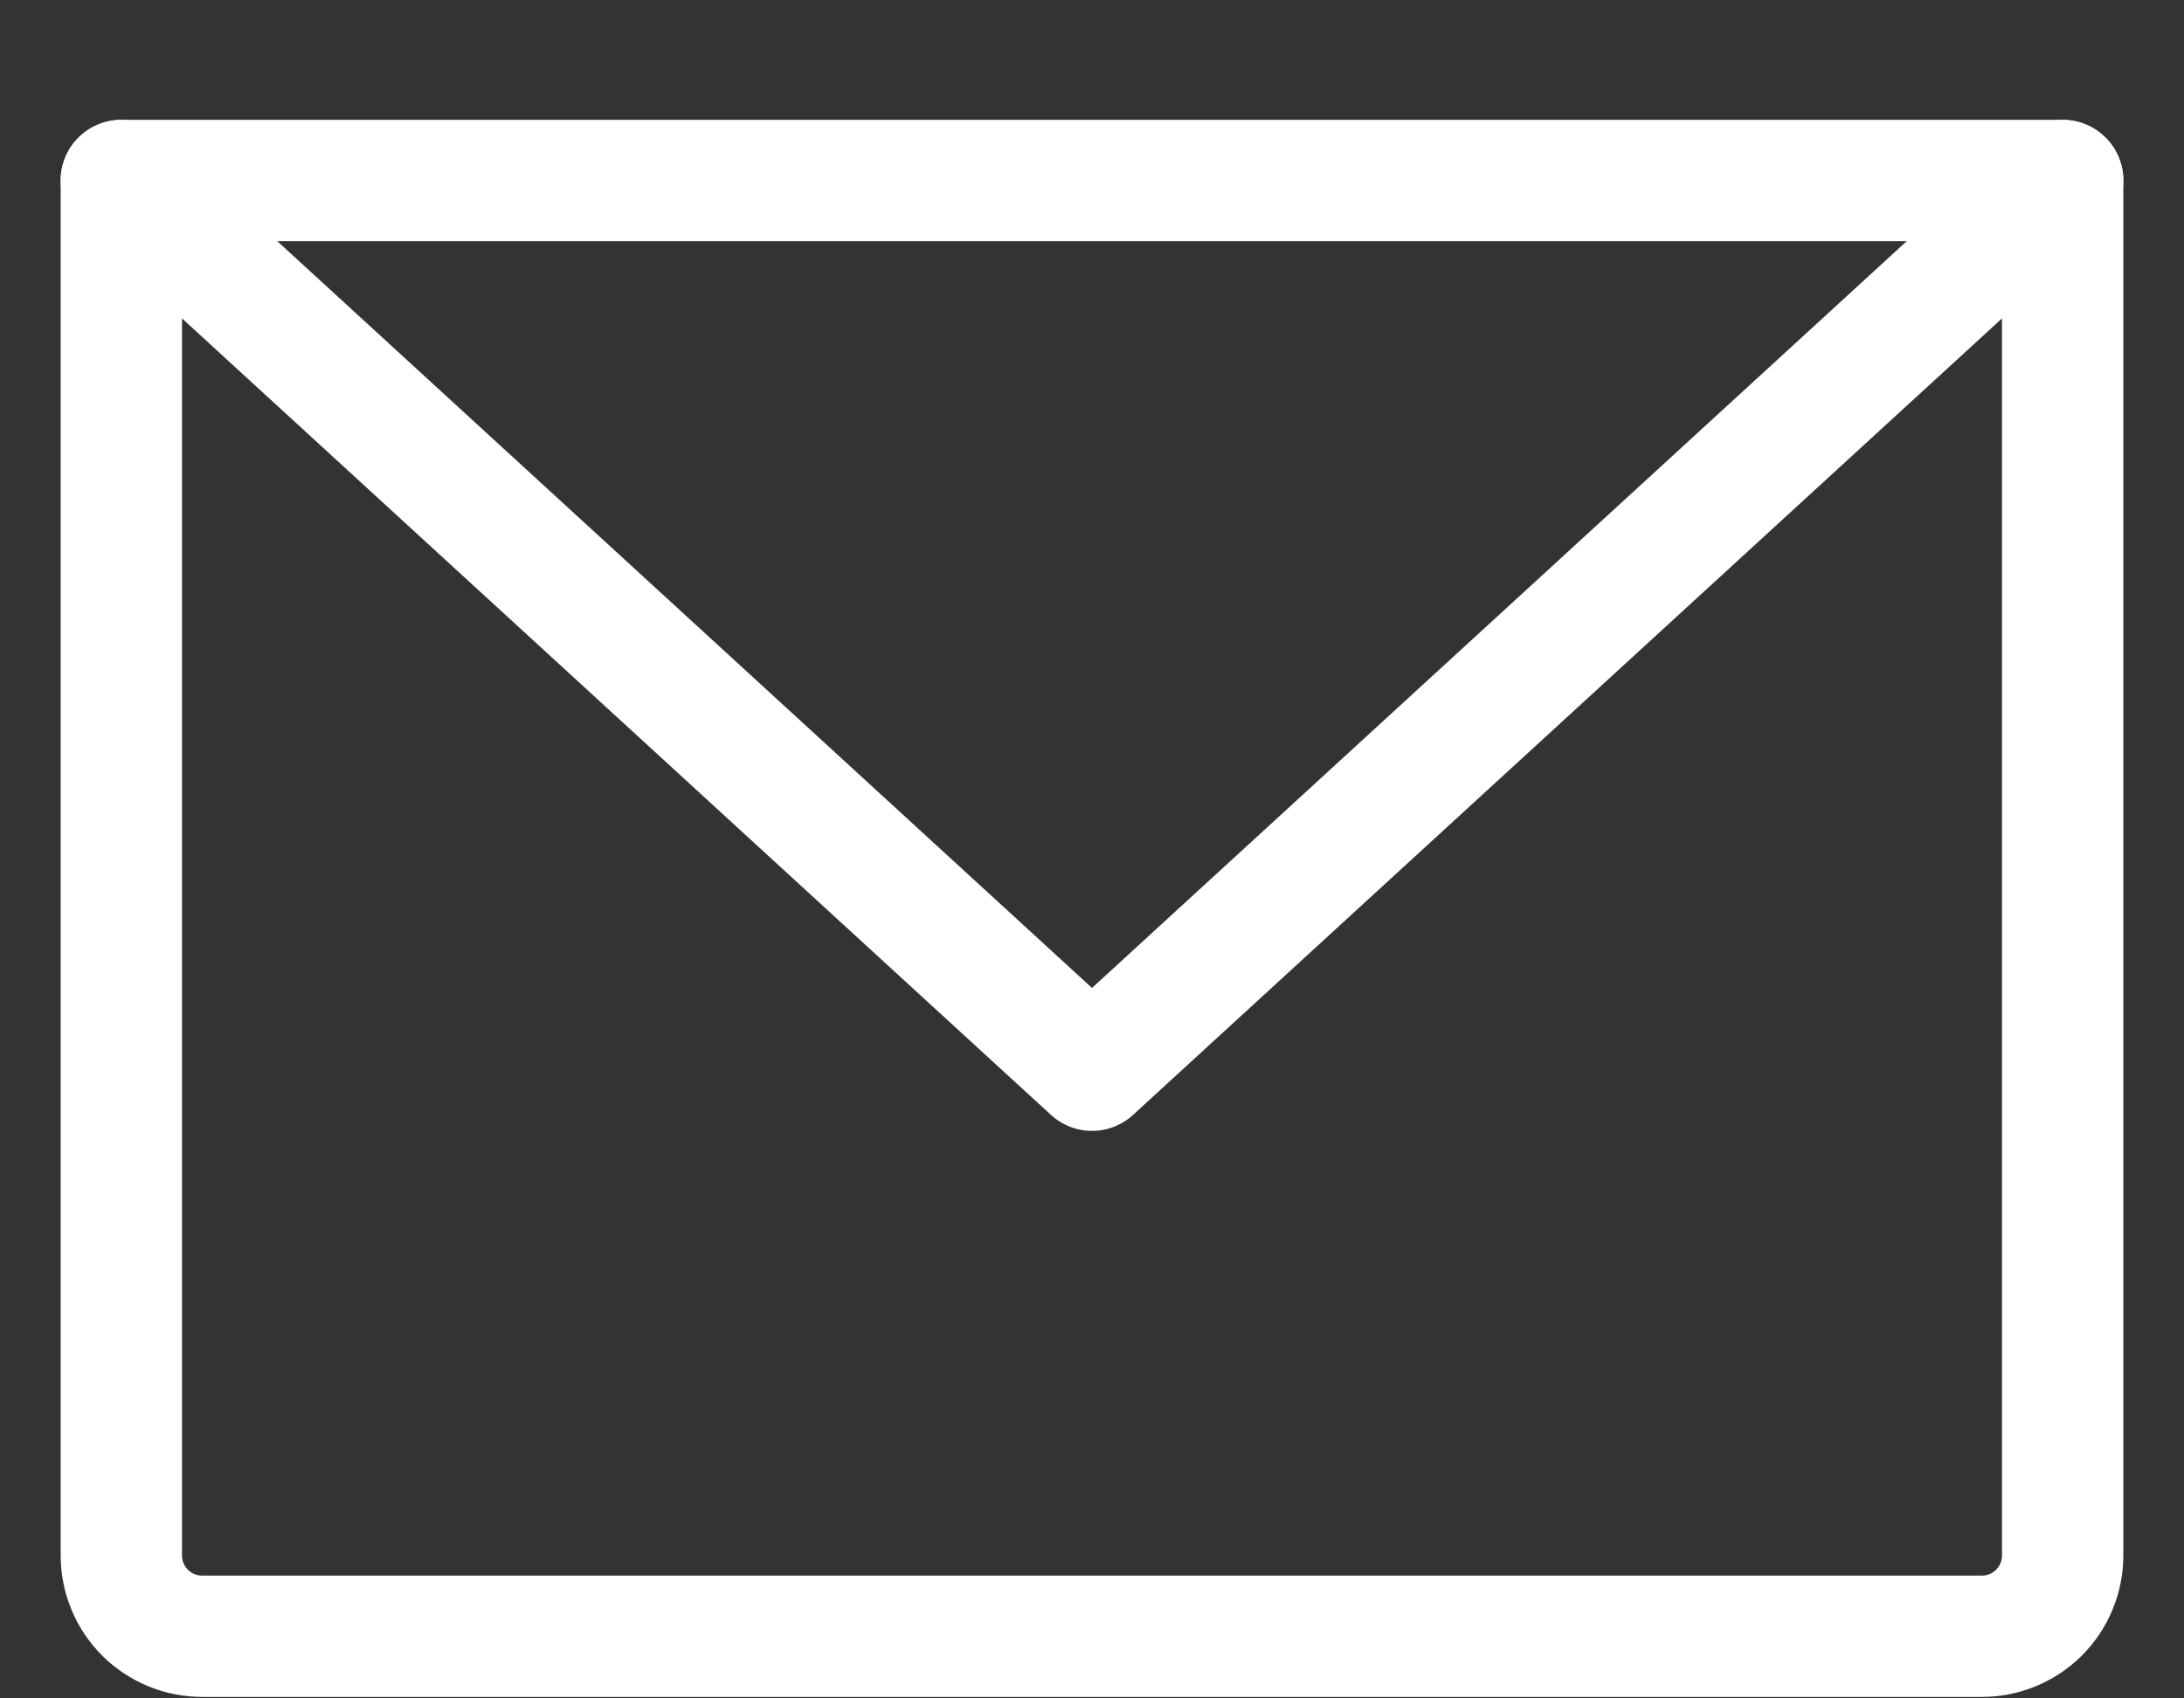
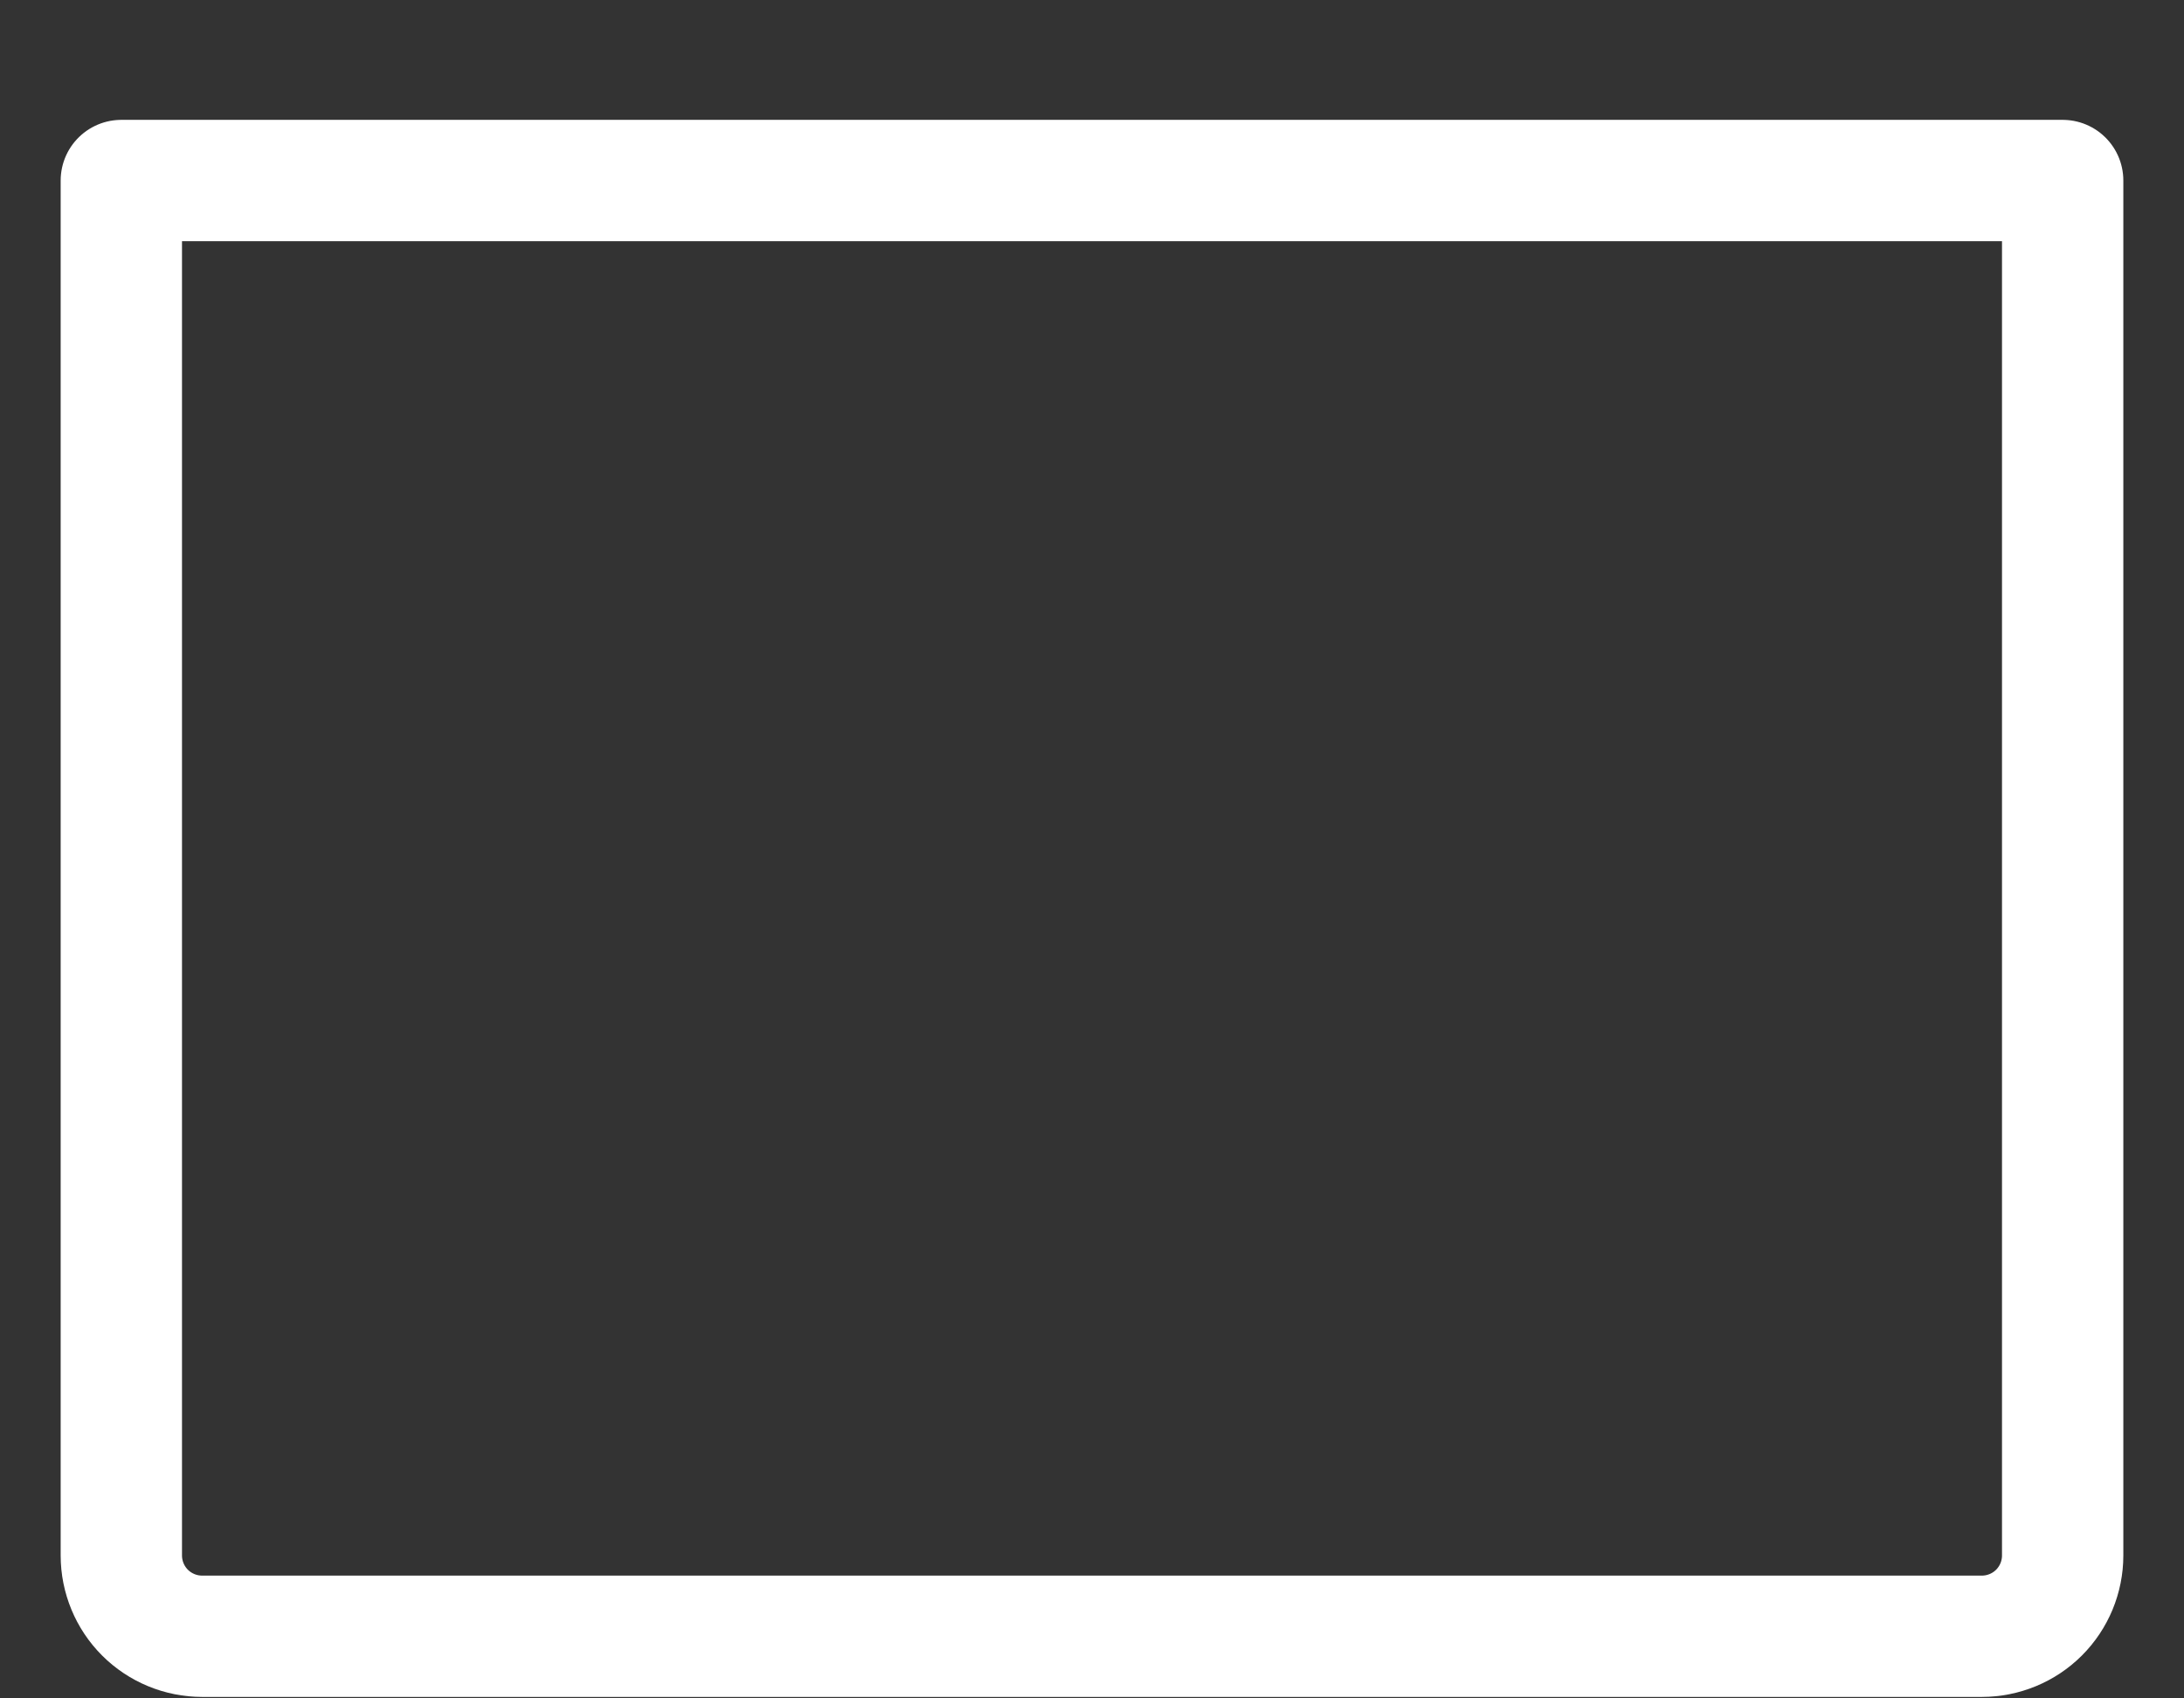
<svg xmlns="http://www.w3.org/2000/svg" width="18" height="14" viewBox="0 0 18 14" fill="none">
  <rect x="0" y="0" width="18" height="14" fill="#333333" stroke="none" />
  <path d="M1 1.488H17V12.822C17 12.998 16.93 13.168 16.805 13.293C16.68 13.418 16.51 13.488 16.333 13.488H1.667C1.49 13.488 1.32 13.418 1.195 13.293C1.07 13.168 1 12.998 1 12.822V1.488Z" stroke="white" stroke-linecap="round" stroke-linejoin="round" />
-   <path d="M17 1.488L9 8.822L1 1.488" stroke="white" stroke-linecap="round" stroke-linejoin="round" />
</svg>